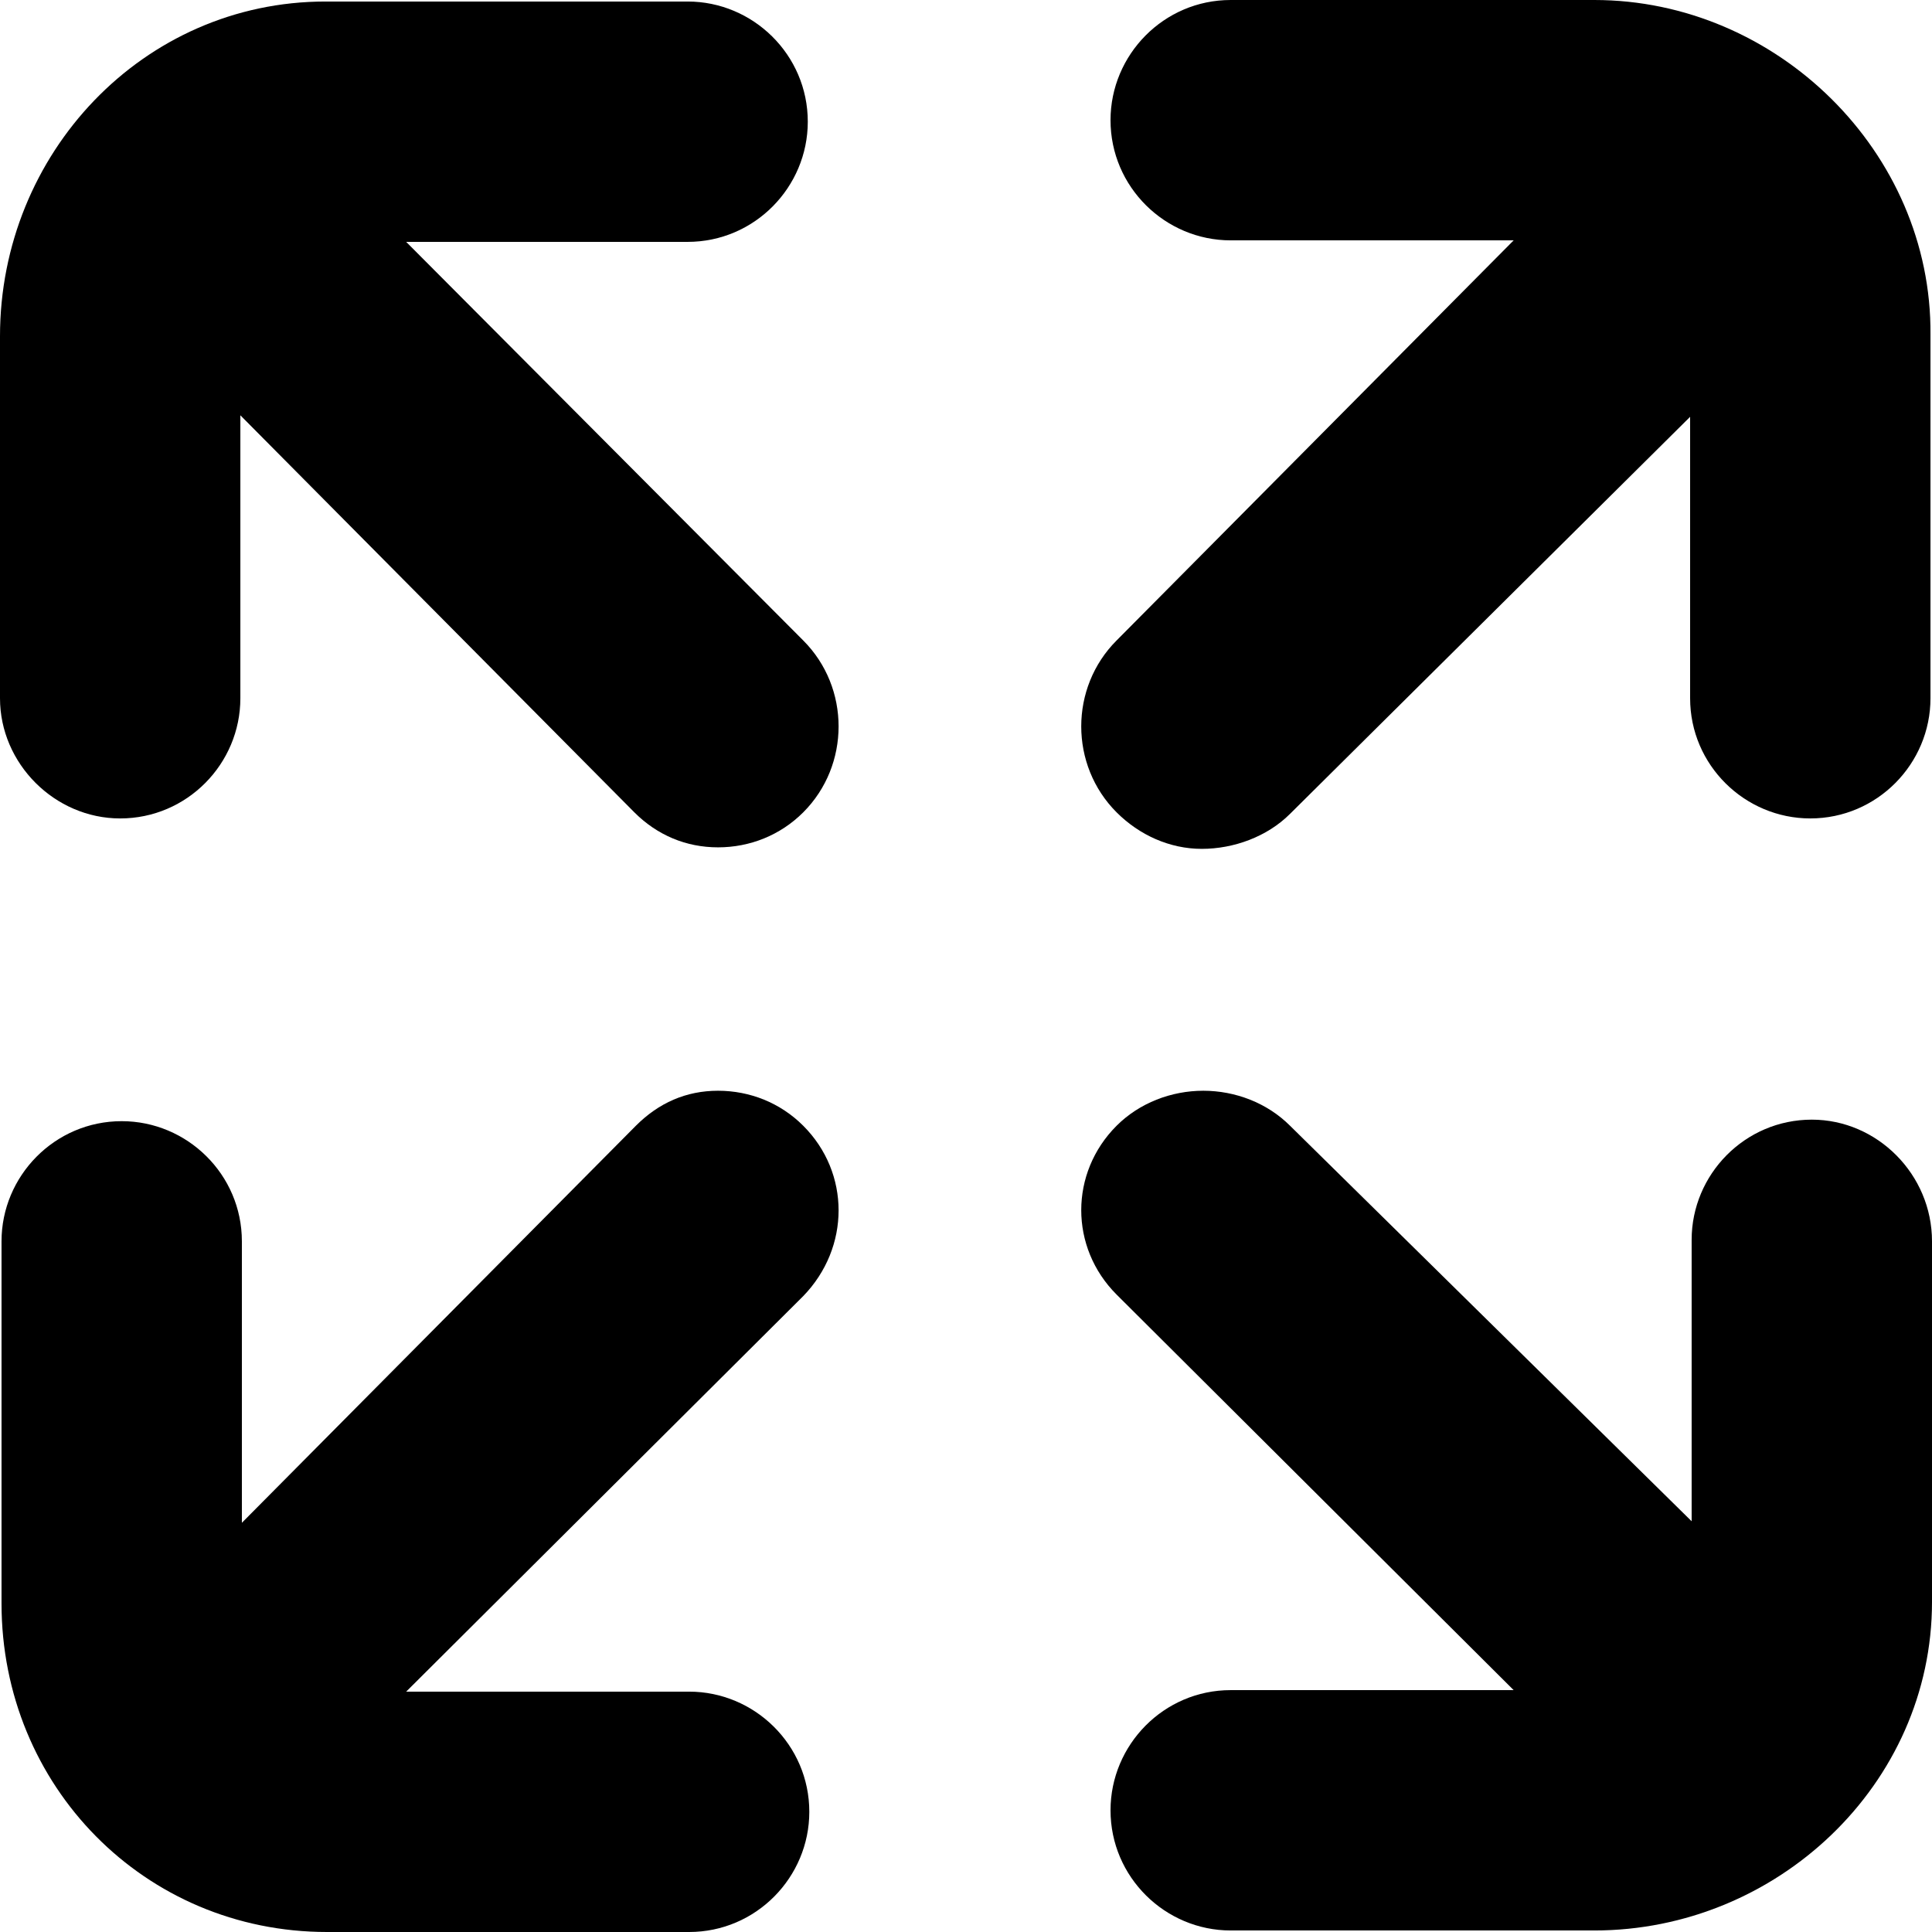
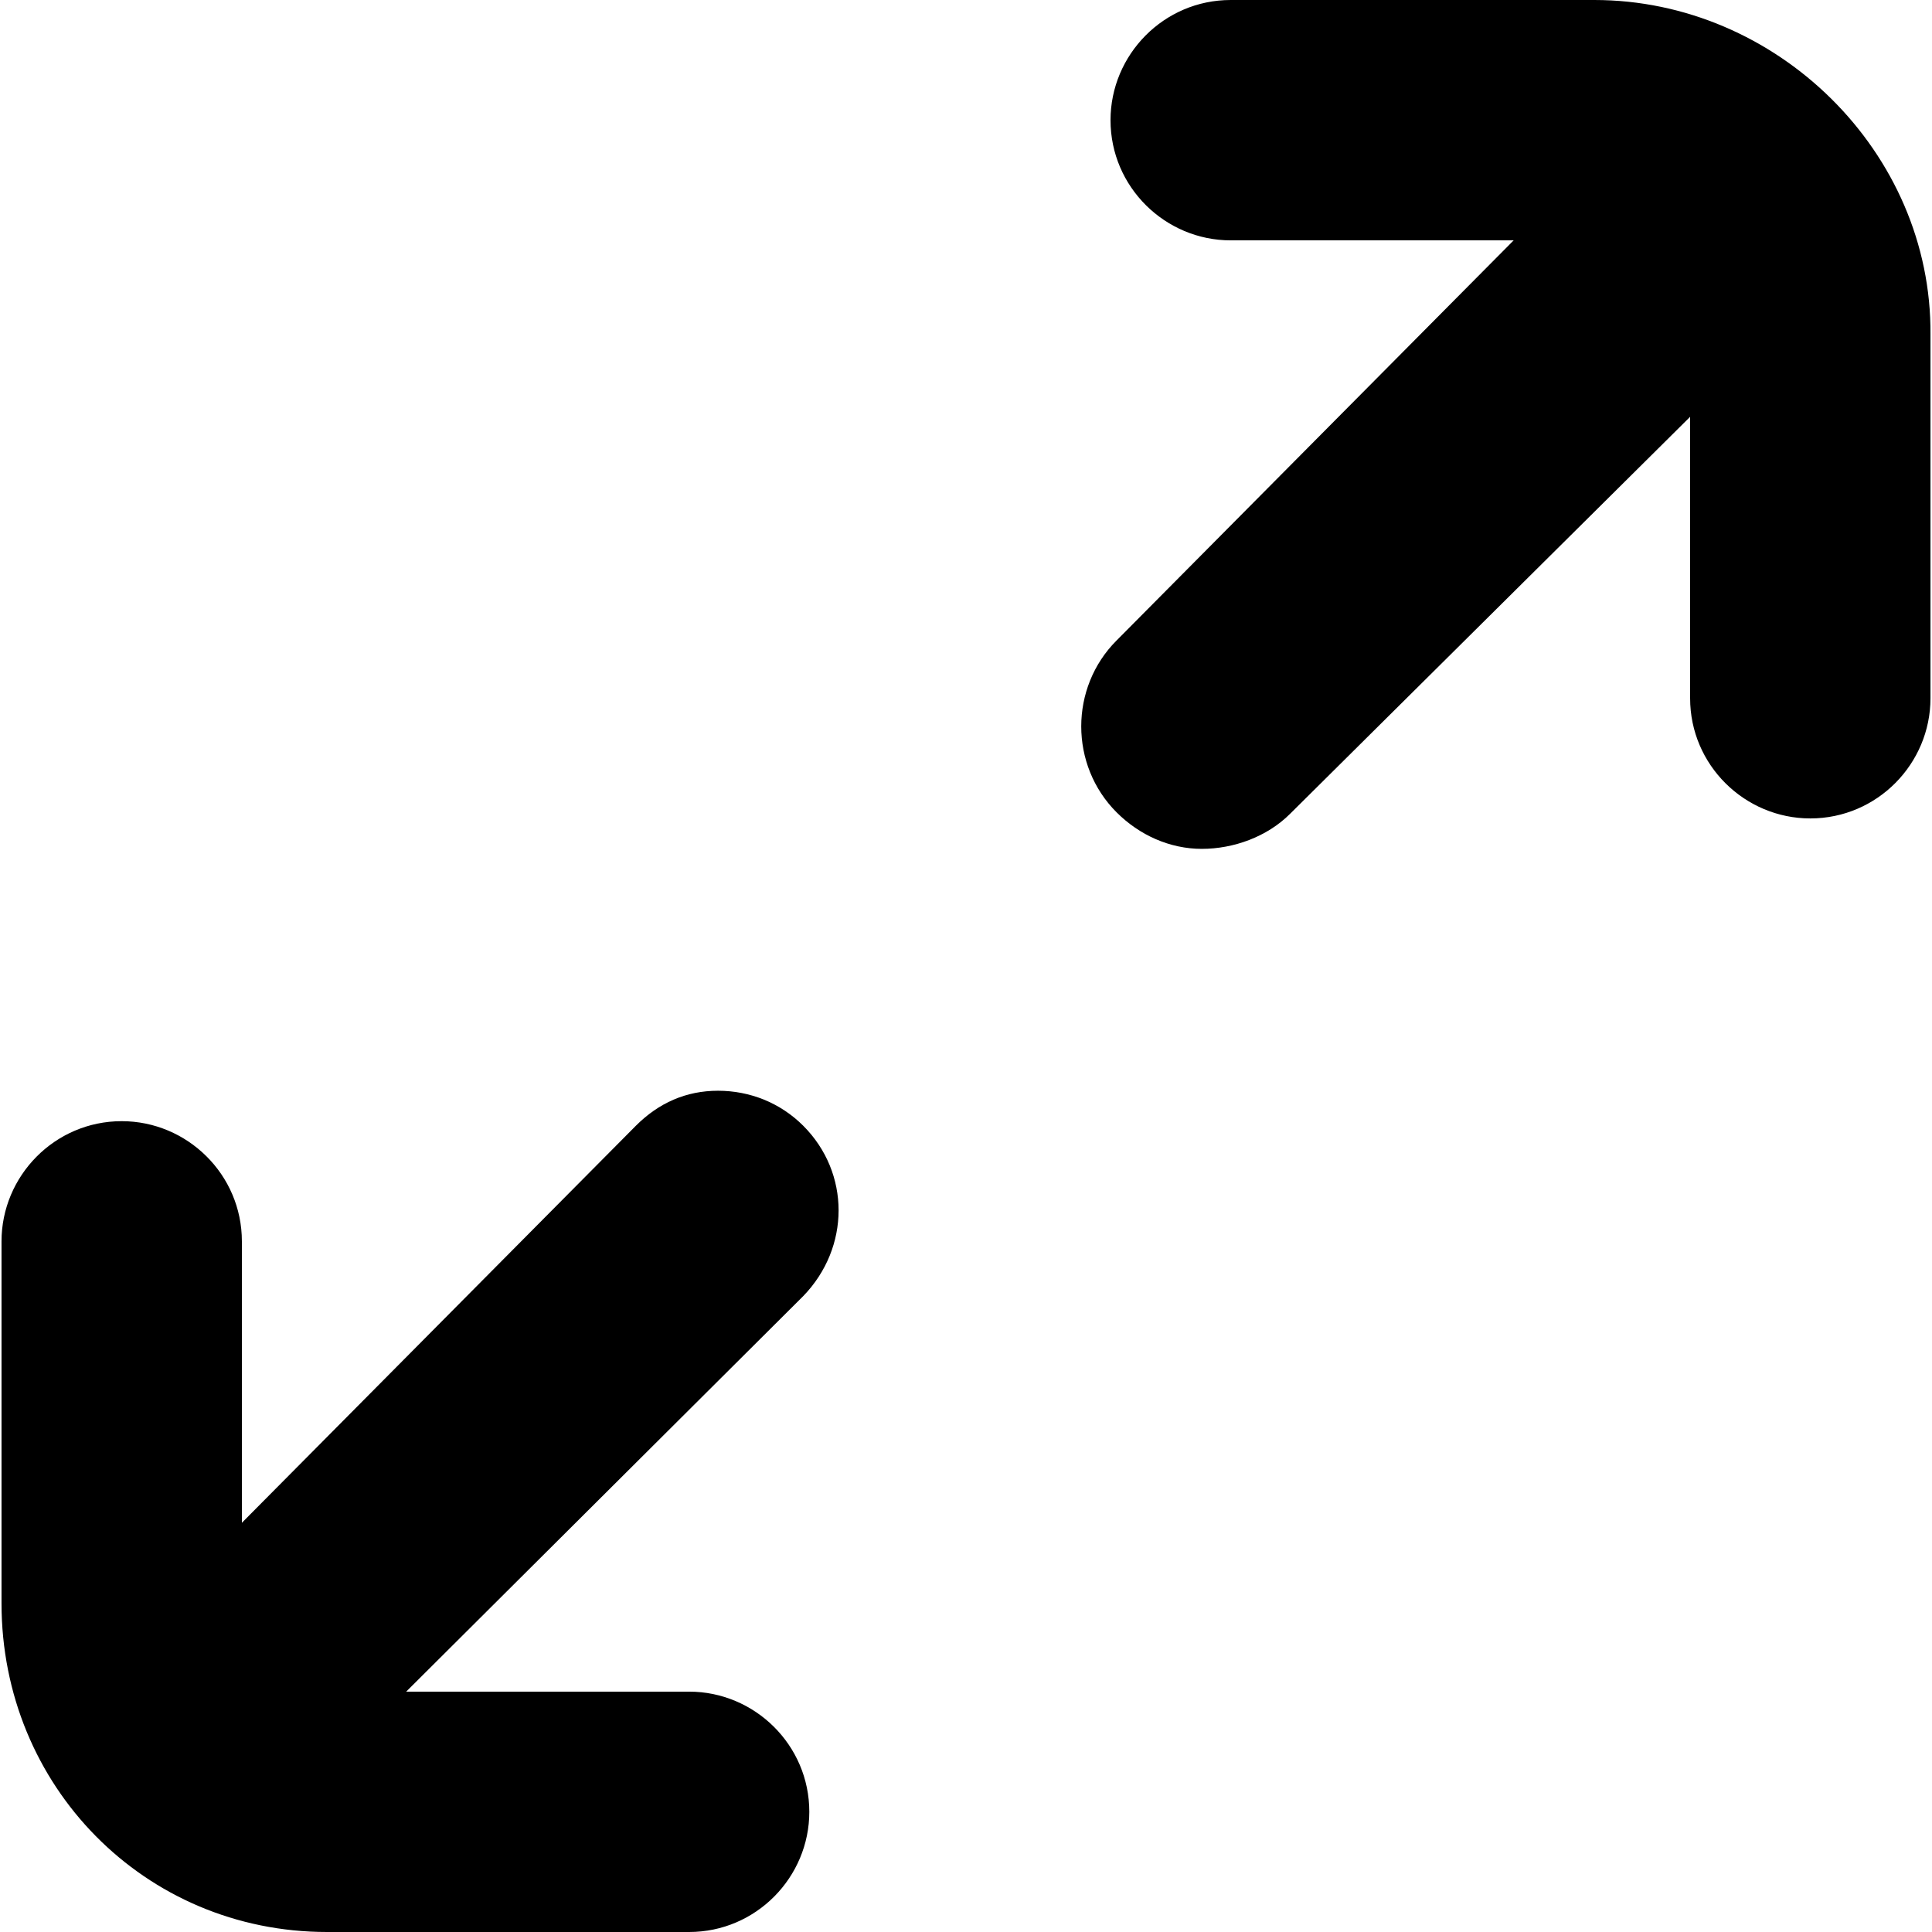
<svg xmlns="http://www.w3.org/2000/svg" fill="#000000" height="800px" width="800px" version="1.1" id="Layer_1" viewBox="0 0 508 508" xml:space="preserve">
  <g>
    <g>
      <path d="M419.2,0h-95.6C306,0,292,14.4,292,31.6c0,17.6,14.4,31.6,31.6,31.6H398L293.6,168.4c-12.4,12.4-12.4,32.8,0,45.2    c6,6,14,9.6,22.4,9.6c8.4,0,17.2-3.2,23.2-9.2l105.2-104.4v74c0,17.6,14.4,31.6,31.6,31.6c17.6,0,31.6-14.4,31.6-31.6V88    C508,40,467.2,0,419.2,0z" />
    </g>
  </g>
  <g>
    <g>
-       <path d="M211.2,168.4L106.8,63.6h74c17.6,0,31.6-14.4,31.6-31.6c0-17.6-14.4-31.6-31.6-31.6H85.6c-48,0-85.6,40-85.6,88v95.2    c0,17.2,14.4,31.6,31.6,31.6c17.6,0,31.6-14.4,31.6-31.6v-74.4l103.6,104.4c6,6,13.6,9.2,22,9.2c8.4,0,16.4-3.2,22.4-9.2    C223.6,201.2,223.6,180.8,211.2,168.4z" />
-     </g>
+       </g>
  </g>
  <g>
    <g>
-       <path d="M476.4,294.4c-17.6,0-31.6,14.4-31.6,31.6v74L339.2,296c-6-6-14.4-9.2-22.8-9.2c-8.4,0-16.8,3.2-22.8,9.2    c-12.4,12.4-12.4,32,0,44.4l104.4,104h-74.4c-17.6,0-31.6,14.4-31.6,31.6c0,17.6,14.4,31.6,31.6,31.6h95.6    c48,0,88.8-38.4,88.8-86.4v-94.8C508,308.8,493.6,294.4,476.4,294.4z" />
-     </g>
+       </g>
  </g>
  <g>
    <g>
      <path d="M181.2,444.8h-74.4l104.4-104c12.4-12.8,12.4-32.4,0-44.8c-6-6-14-9.2-22.4-9.2c-8.4,0-15.6,3.2-21.6,9.2L63.6,400.4v-74    c0-17.6-14.4-31.6-31.6-31.6c-17.6,0-31.6,14.4-31.6,31.6v95.2C0.4,469.6,38,508,86,508h95.2c17.6,0,31.6-14.4,31.6-31.6    C212.8,458.8,198.4,444.8,181.2,444.8z" />
    </g>
  </g>
</svg>